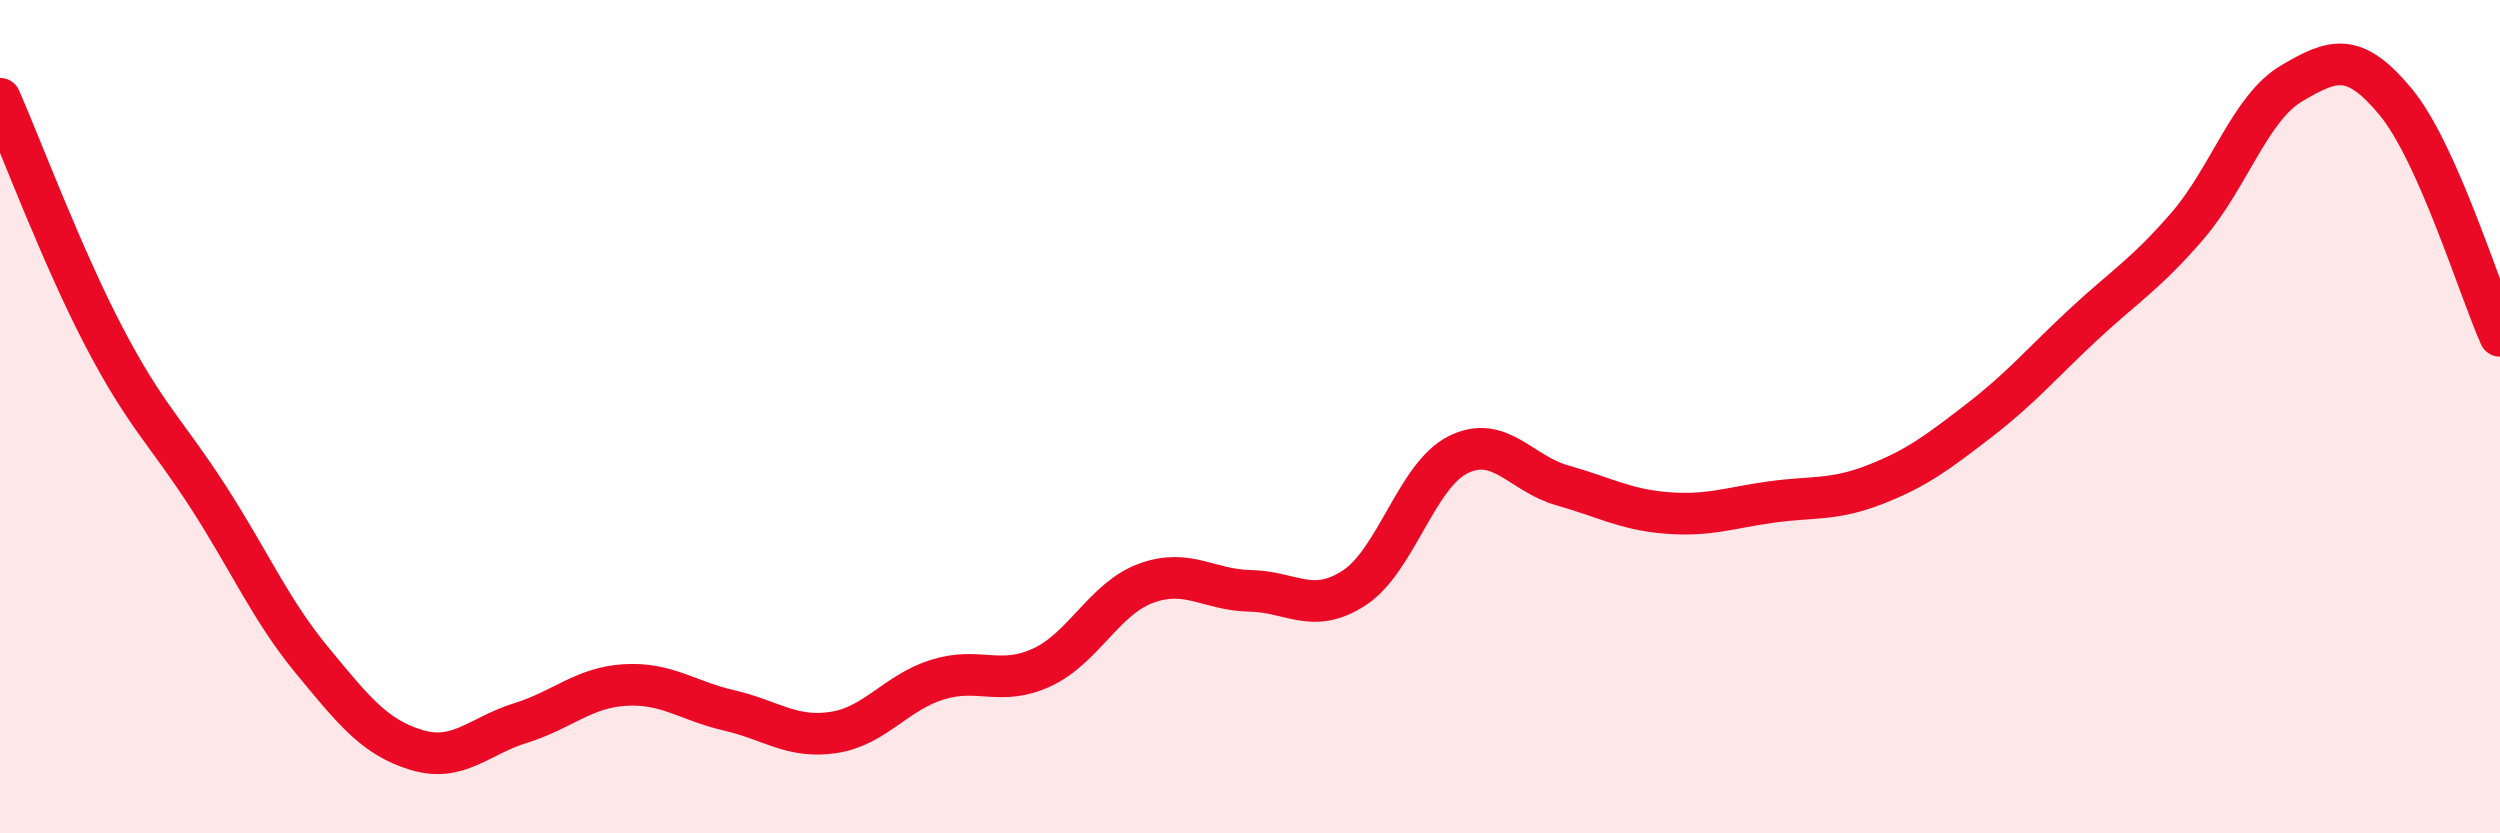
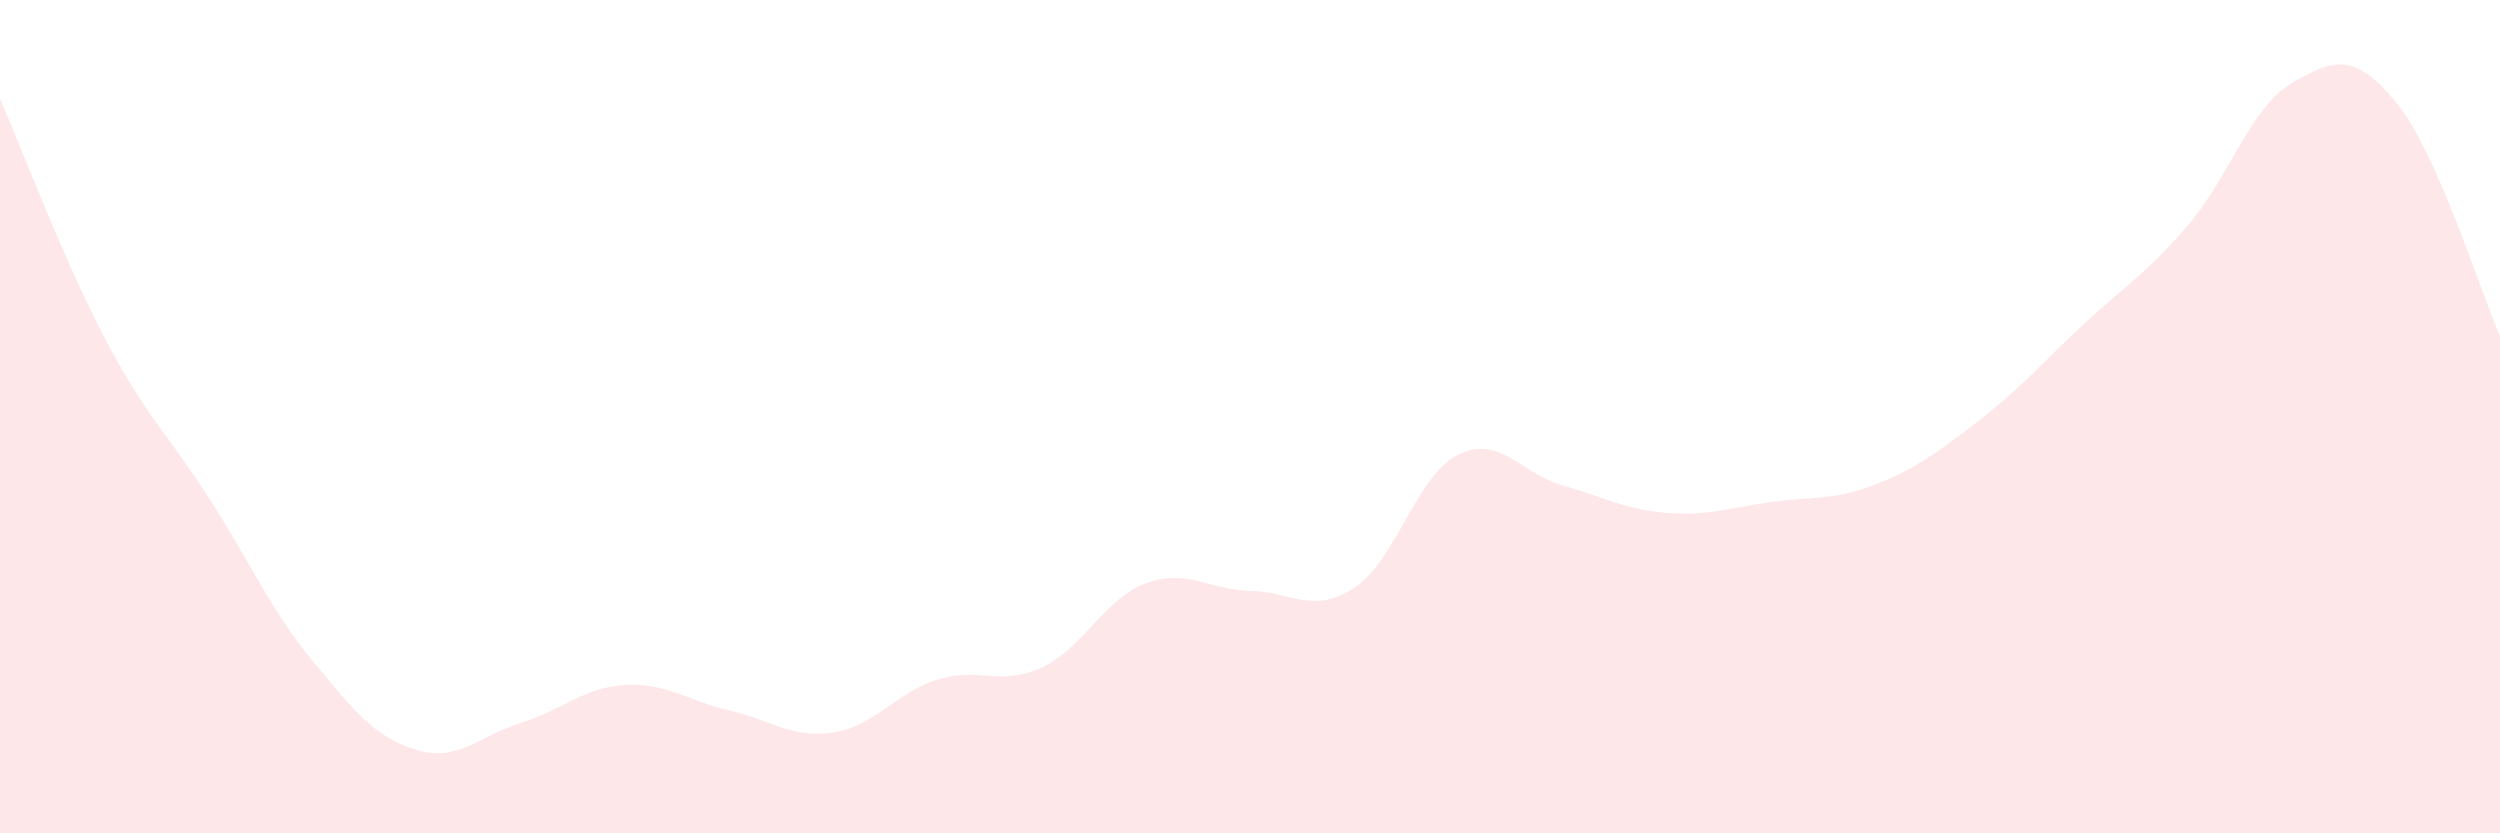
<svg xmlns="http://www.w3.org/2000/svg" width="60" height="20" viewBox="0 0 60 20">
  <path d="M 0,2.37 C 0.5,3.51 1.5,6.18 2.5,8.09 C 3.5,10 4,10.38 5,11.93 C 6,13.48 6.5,14.65 7.5,15.86 C 8.5,17.07 9,17.7 10,18 C 11,18.3 11.5,17.66 12.5,17.35 C 13.5,17.04 14,16.5 15,16.44 C 16,16.38 16.5,16.82 17.5,17.05 C 18.5,17.28 19,17.73 20,17.58 C 21,17.43 21.5,16.62 22.5,16.31 C 23.5,16 24,16.48 25,16.02 C 26,15.56 26.5,14.37 27.5,14 C 28.5,13.63 29,14.16 30,14.18 C 31,14.2 31.5,14.76 32.5,14.11 C 33.5,13.46 34,11.4 35,10.91 C 36,10.42 36.5,11.37 37.5,11.65 C 38.5,11.93 39,12.23 40,12.31 C 41,12.39 41.5,12.19 42.5,12.05 C 43.5,11.91 44,12.02 45,11.63 C 46,11.24 46.5,10.86 47.5,10.09 C 48.5,9.32 49,8.72 50,7.79 C 51,6.86 51.5,6.58 52.5,5.42 C 53.5,4.26 54,2.59 55,2 C 56,1.41 56.5,1.24 57.5,2.45 C 58.5,3.66 59.5,6.94 60,8.06L60 20L0 20Z" fill="#EB0A25" opacity="0.1" stroke-linecap="round" stroke-linejoin="round" />
-   <path d="M 0,2.37 C 0.5,3.51 1.5,6.18 2.5,8.09 C 3.5,10 4,10.38 5,11.93 C 6,13.48 6.5,14.65 7.5,15.86 C 8.5,17.07 9,17.7 10,18 C 11,18.3 11.5,17.66 12.5,17.35 C 13.5,17.04 14,16.5 15,16.44 C 16,16.38 16.5,16.82 17.5,17.05 C 18.5,17.28 19,17.73 20,17.58 C 21,17.43 21.5,16.62 22.5,16.31 C 23.5,16 24,16.48 25,16.02 C 26,15.56 26.5,14.37 27.5,14 C 28.5,13.63 29,14.16 30,14.18 C 31,14.2 31.5,14.76 32.5,14.11 C 33.5,13.46 34,11.4 35,10.91 C 36,10.42 36.5,11.37 37.5,11.65 C 38.5,11.93 39,12.23 40,12.31 C 41,12.39 41.5,12.19 42.5,12.05 C 43.5,11.91 44,12.02 45,11.63 C 46,11.24 46.5,10.86 47.5,10.09 C 48.5,9.32 49,8.72 50,7.79 C 51,6.86 51.5,6.58 52.5,5.42 C 53.5,4.26 54,2.59 55,2 C 56,1.41 56.5,1.24 57.5,2.45 C 58.5,3.66 59.5,6.94 60,8.06" stroke="#EB0A25" stroke-width="1" fill="none" stroke-linecap="round" stroke-linejoin="round" />
</svg>